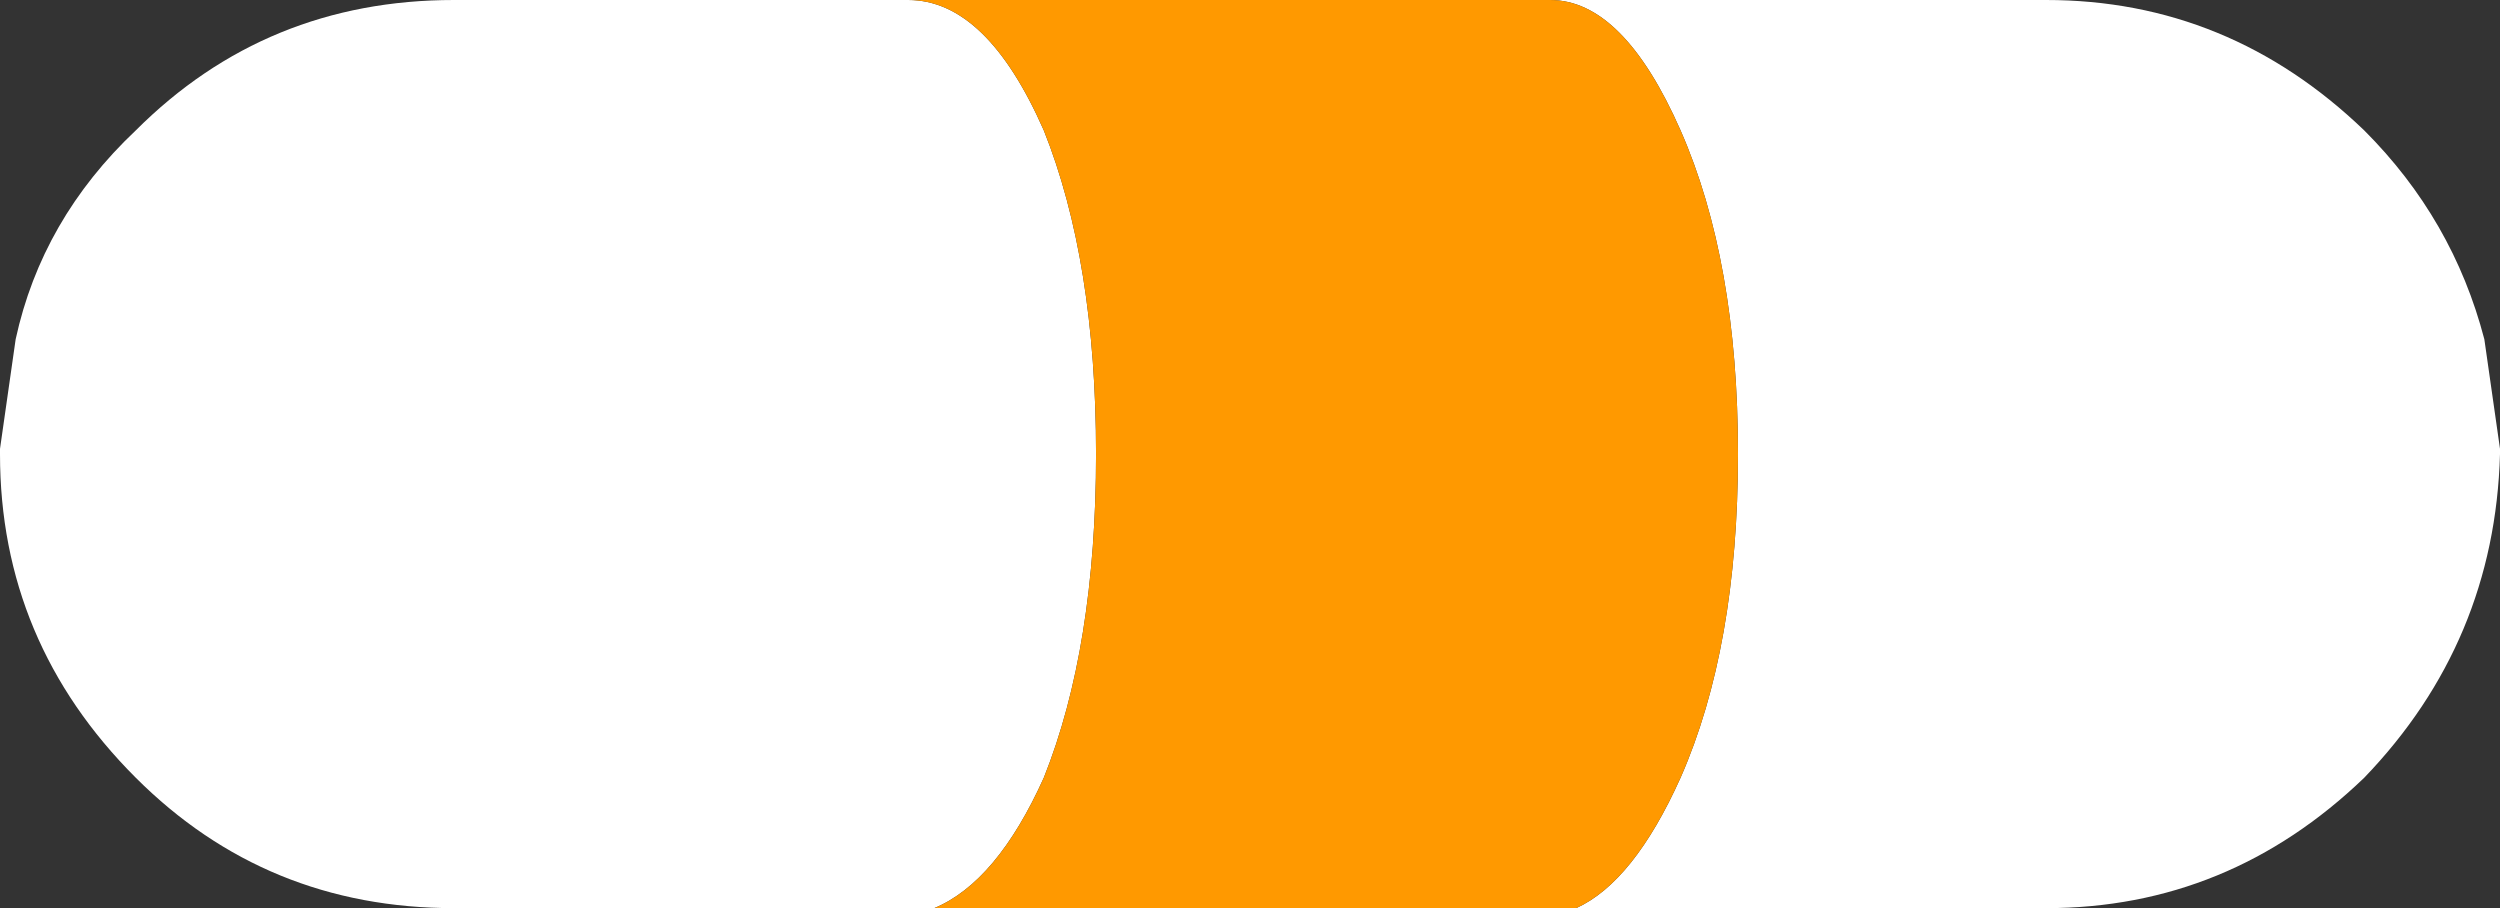
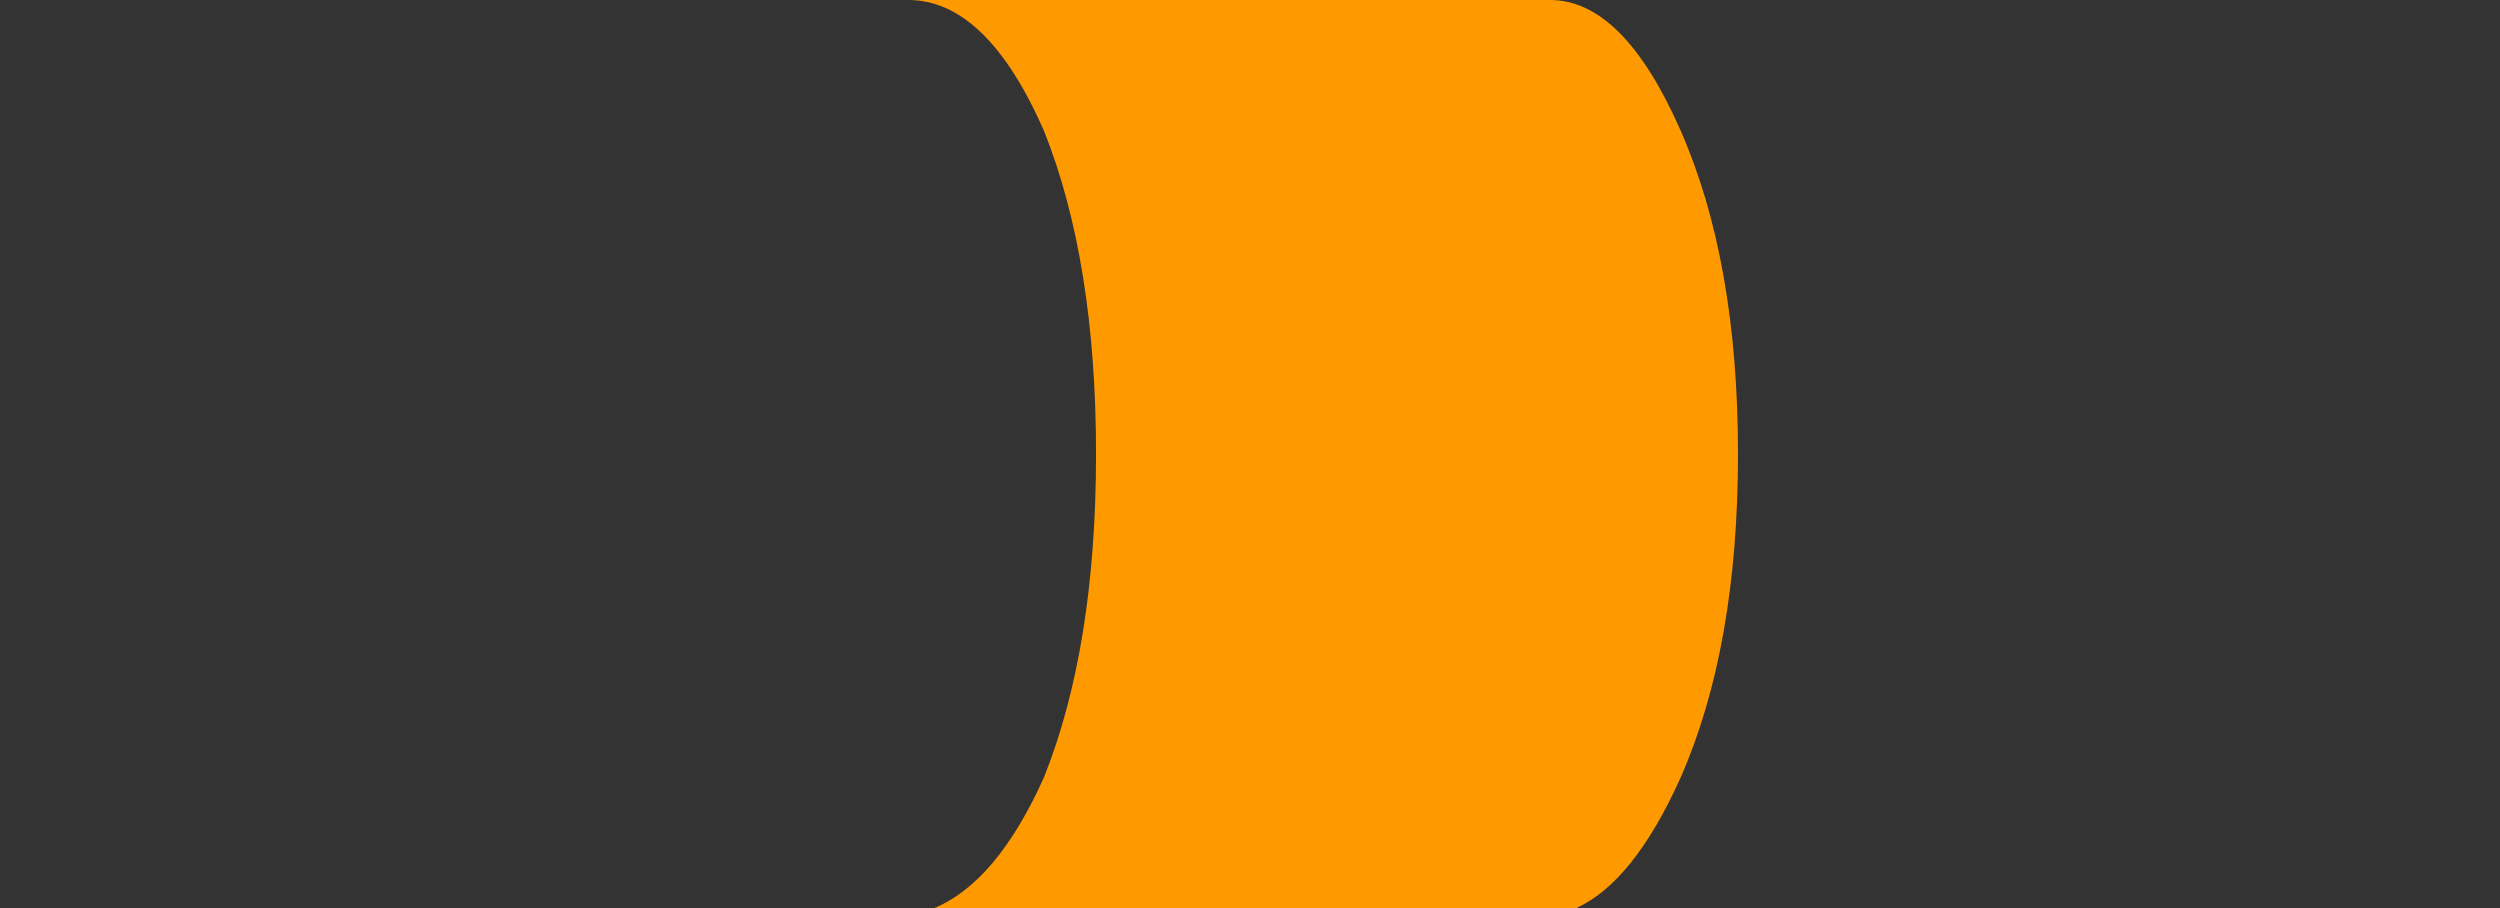
<svg xmlns="http://www.w3.org/2000/svg" height="8.7px" width="23.95px">
  <rect width="100%" height="100%" fill="#333333" stroke="none" />
  <g transform="matrix(1.0, 0.0, 0.0, 1.0, 11.95, 4.3)">
-     <path d="M2.9 -4.3 L7.65 -4.3 Q9.4 -4.3 10.7 -3.05 11.55 -2.2 11.85 -1.05 L12.0 0.0 12.0 0.05 Q11.95 1.85 10.7 3.15 9.4 4.4 7.65 4.4 L3.15 4.4 Q3.7 4.15 4.15 3.15 4.7 1.9 4.7 0.05 4.7 -1.8 4.15 -3.05 3.6 -4.3 2.9 -4.3 M-3.0 4.4 L-7.6 4.4 Q-9.4 4.4 -10.65 3.15 -11.95 1.85 -11.95 0.05 L-11.95 0.0 -11.8 -1.05 Q-11.55 -2.2 -10.65 -3.05 -9.4 -4.3 -7.6 -4.3 L-3.25 -4.3 Q-2.5 -4.3 -1.95 -3.05 -1.45 -1.8 -1.45 0.05 -1.45 1.9 -1.95 3.15 -2.4 4.15 -3.0 4.4" fill="#ffffff" fill-rule="evenodd" stroke="none" />
    <path d="M2.9 -4.3 Q3.6 -4.3 4.15 -3.05 4.7 -1.8 4.7 0.05 4.7 1.9 4.15 3.15 3.7 4.15 3.15 4.4 L-3.0 4.4 Q-2.4 4.15 -1.95 3.15 -1.45 1.9 -1.45 0.05 -1.45 -1.8 -1.95 -3.05 -2.5 -4.3 -3.25 -4.3 L2.9 -4.3" fill="#ff9900" fill-rule="evenodd" stroke="none" />
  </g>
</svg>